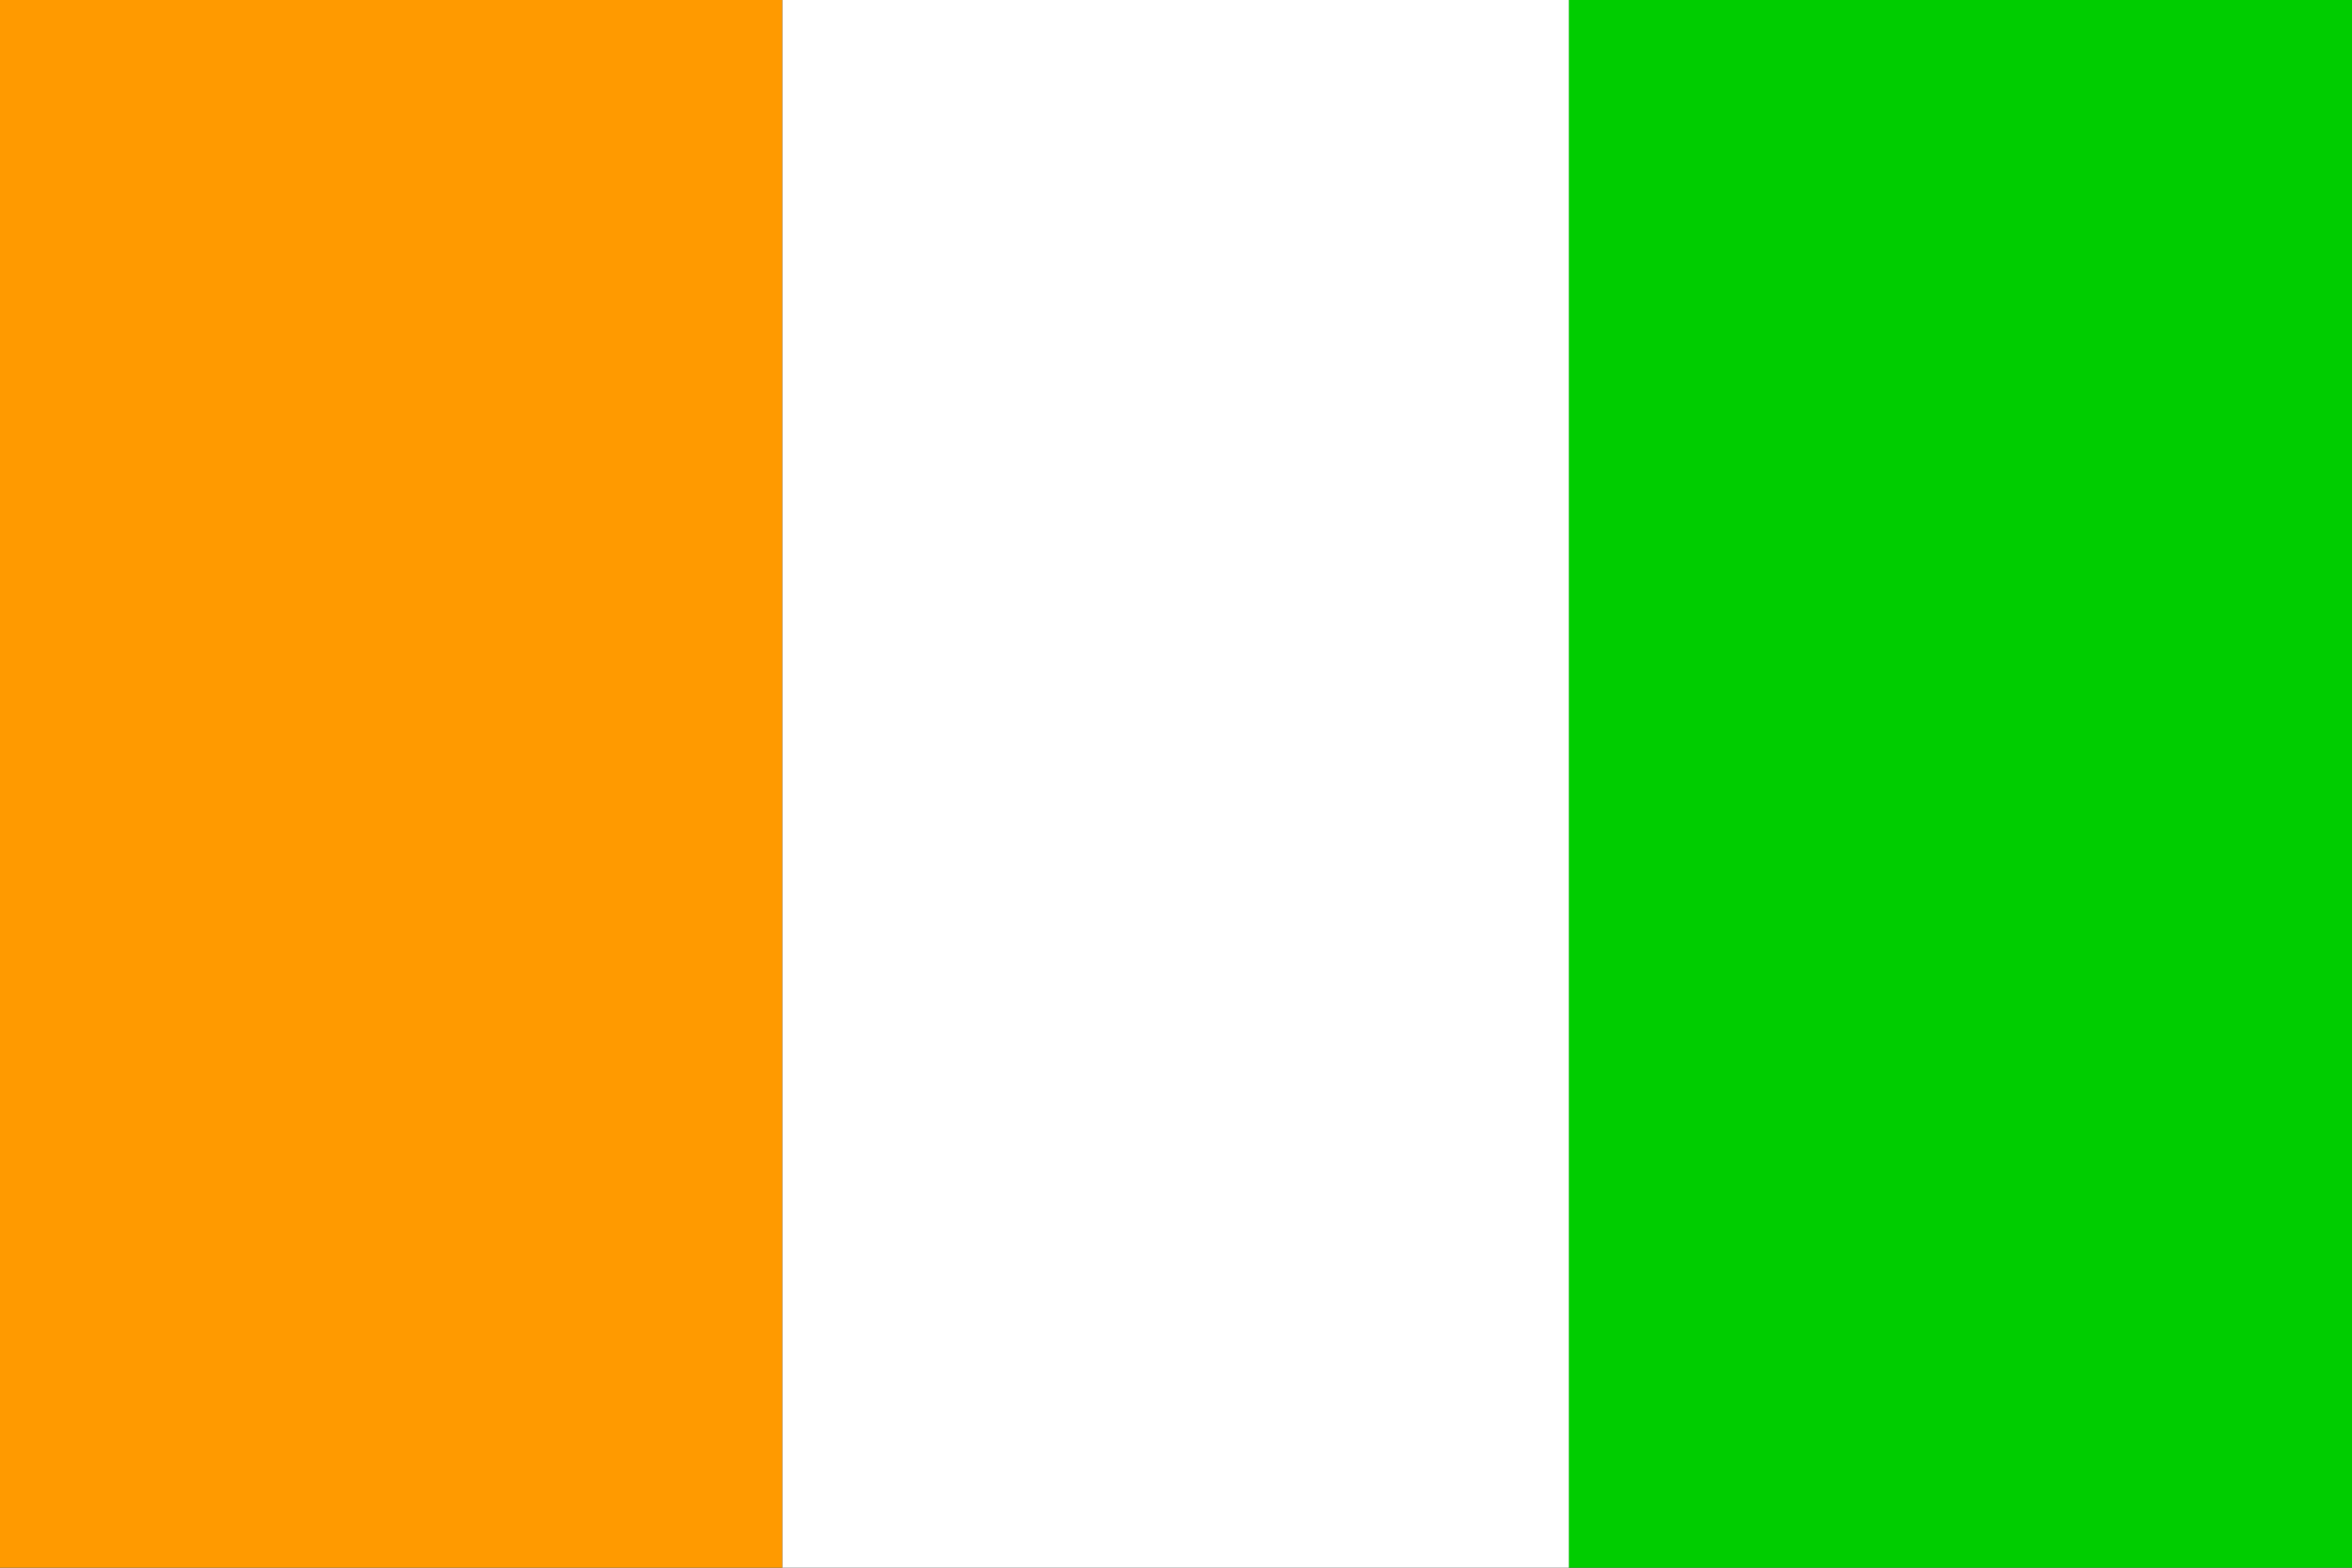
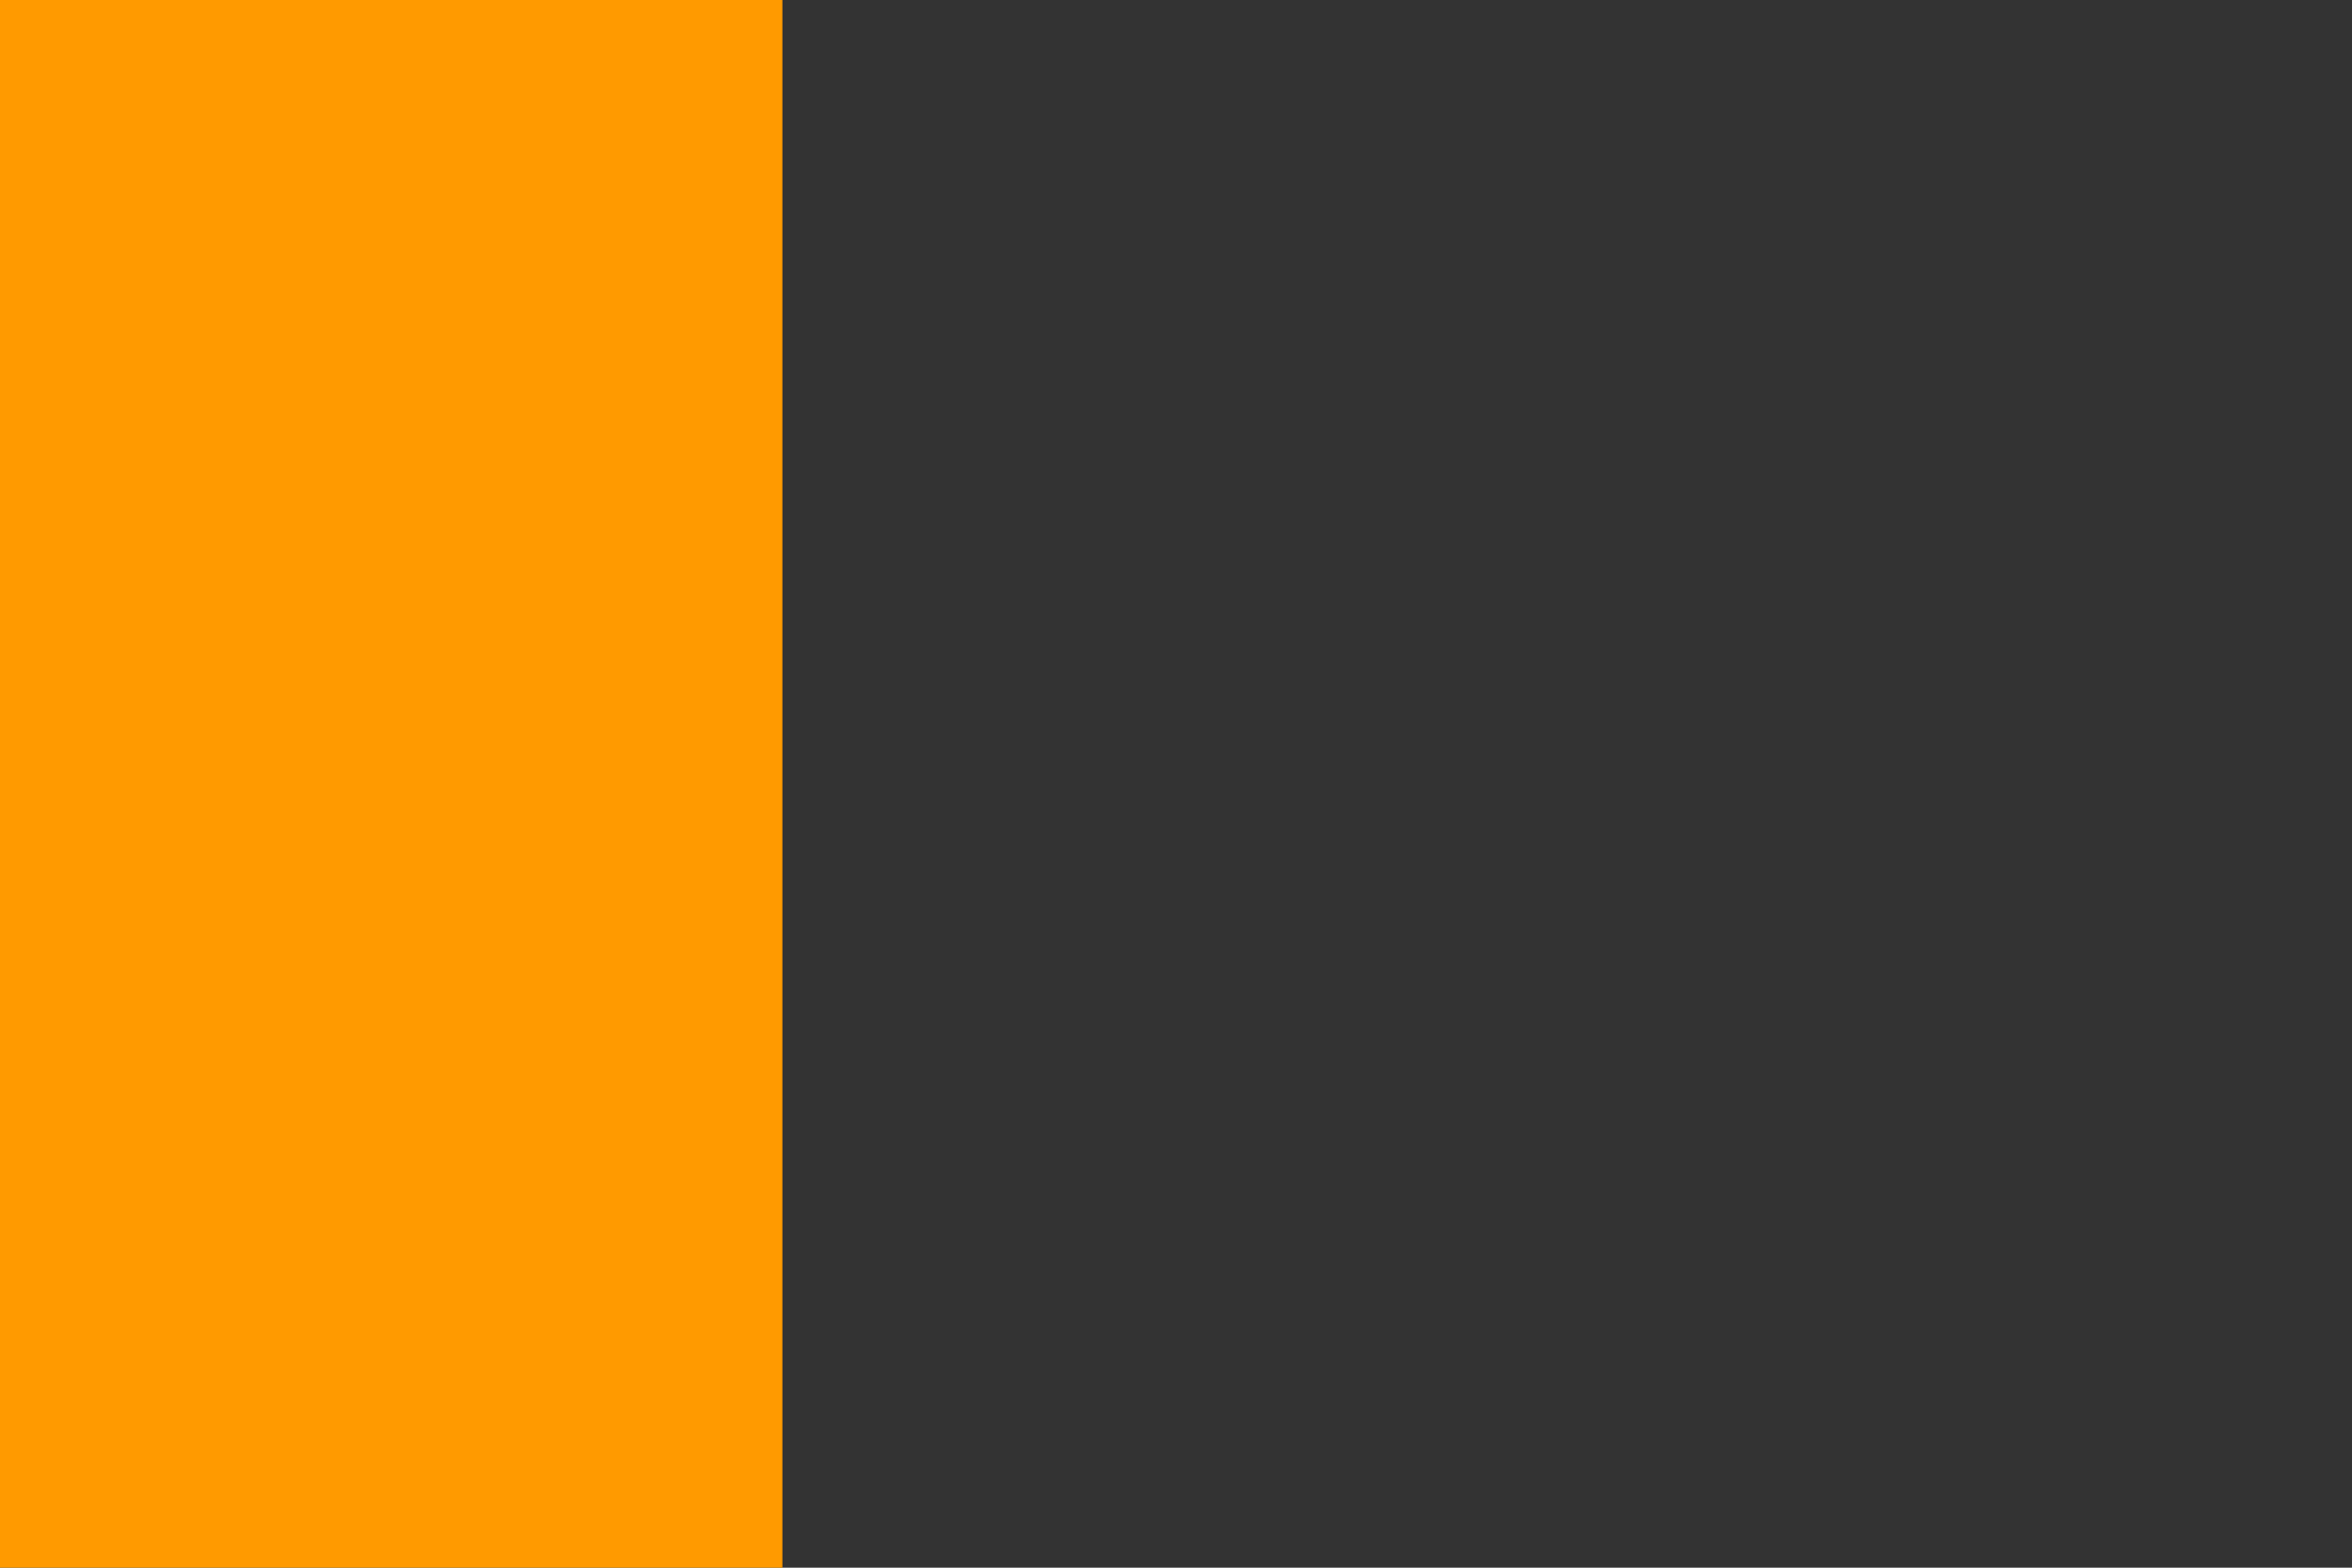
<svg xmlns="http://www.w3.org/2000/svg" xmlns:ns1="http://sodipodi.sourceforge.net/DTD/sodipodi-0.dtd" xmlns:ns2="http://www.inkscape.org/namespaces/inkscape" id="flag-icons-ci" viewBox="0 0 720 480" version="1.1" ns1:docname="ci.svg" width="720" height="480" ns2:version="1.1 (c68e22c387, 2021-05-23)">
  <rect x="0" y="0" width="720" height="480" fill="#333333" stroke="none" />
  <defs id="defs13" />
  <g fill-rule="evenodd" id="g8" transform="scale(1.125,1)">
-     <path fill="#00cd00" d="M 426.8,0 H 640 V 480 H 426.8 Z" id="path2" />
    <path fill="#ff9a00" d="M 0,0 H 212.9 V 480 H 0 Z" id="path4" />
-     <path fill="#ffffff" d="m 212.9,0 h 214 v 480 h -214 z" id="path6" />
  </g>
</svg>